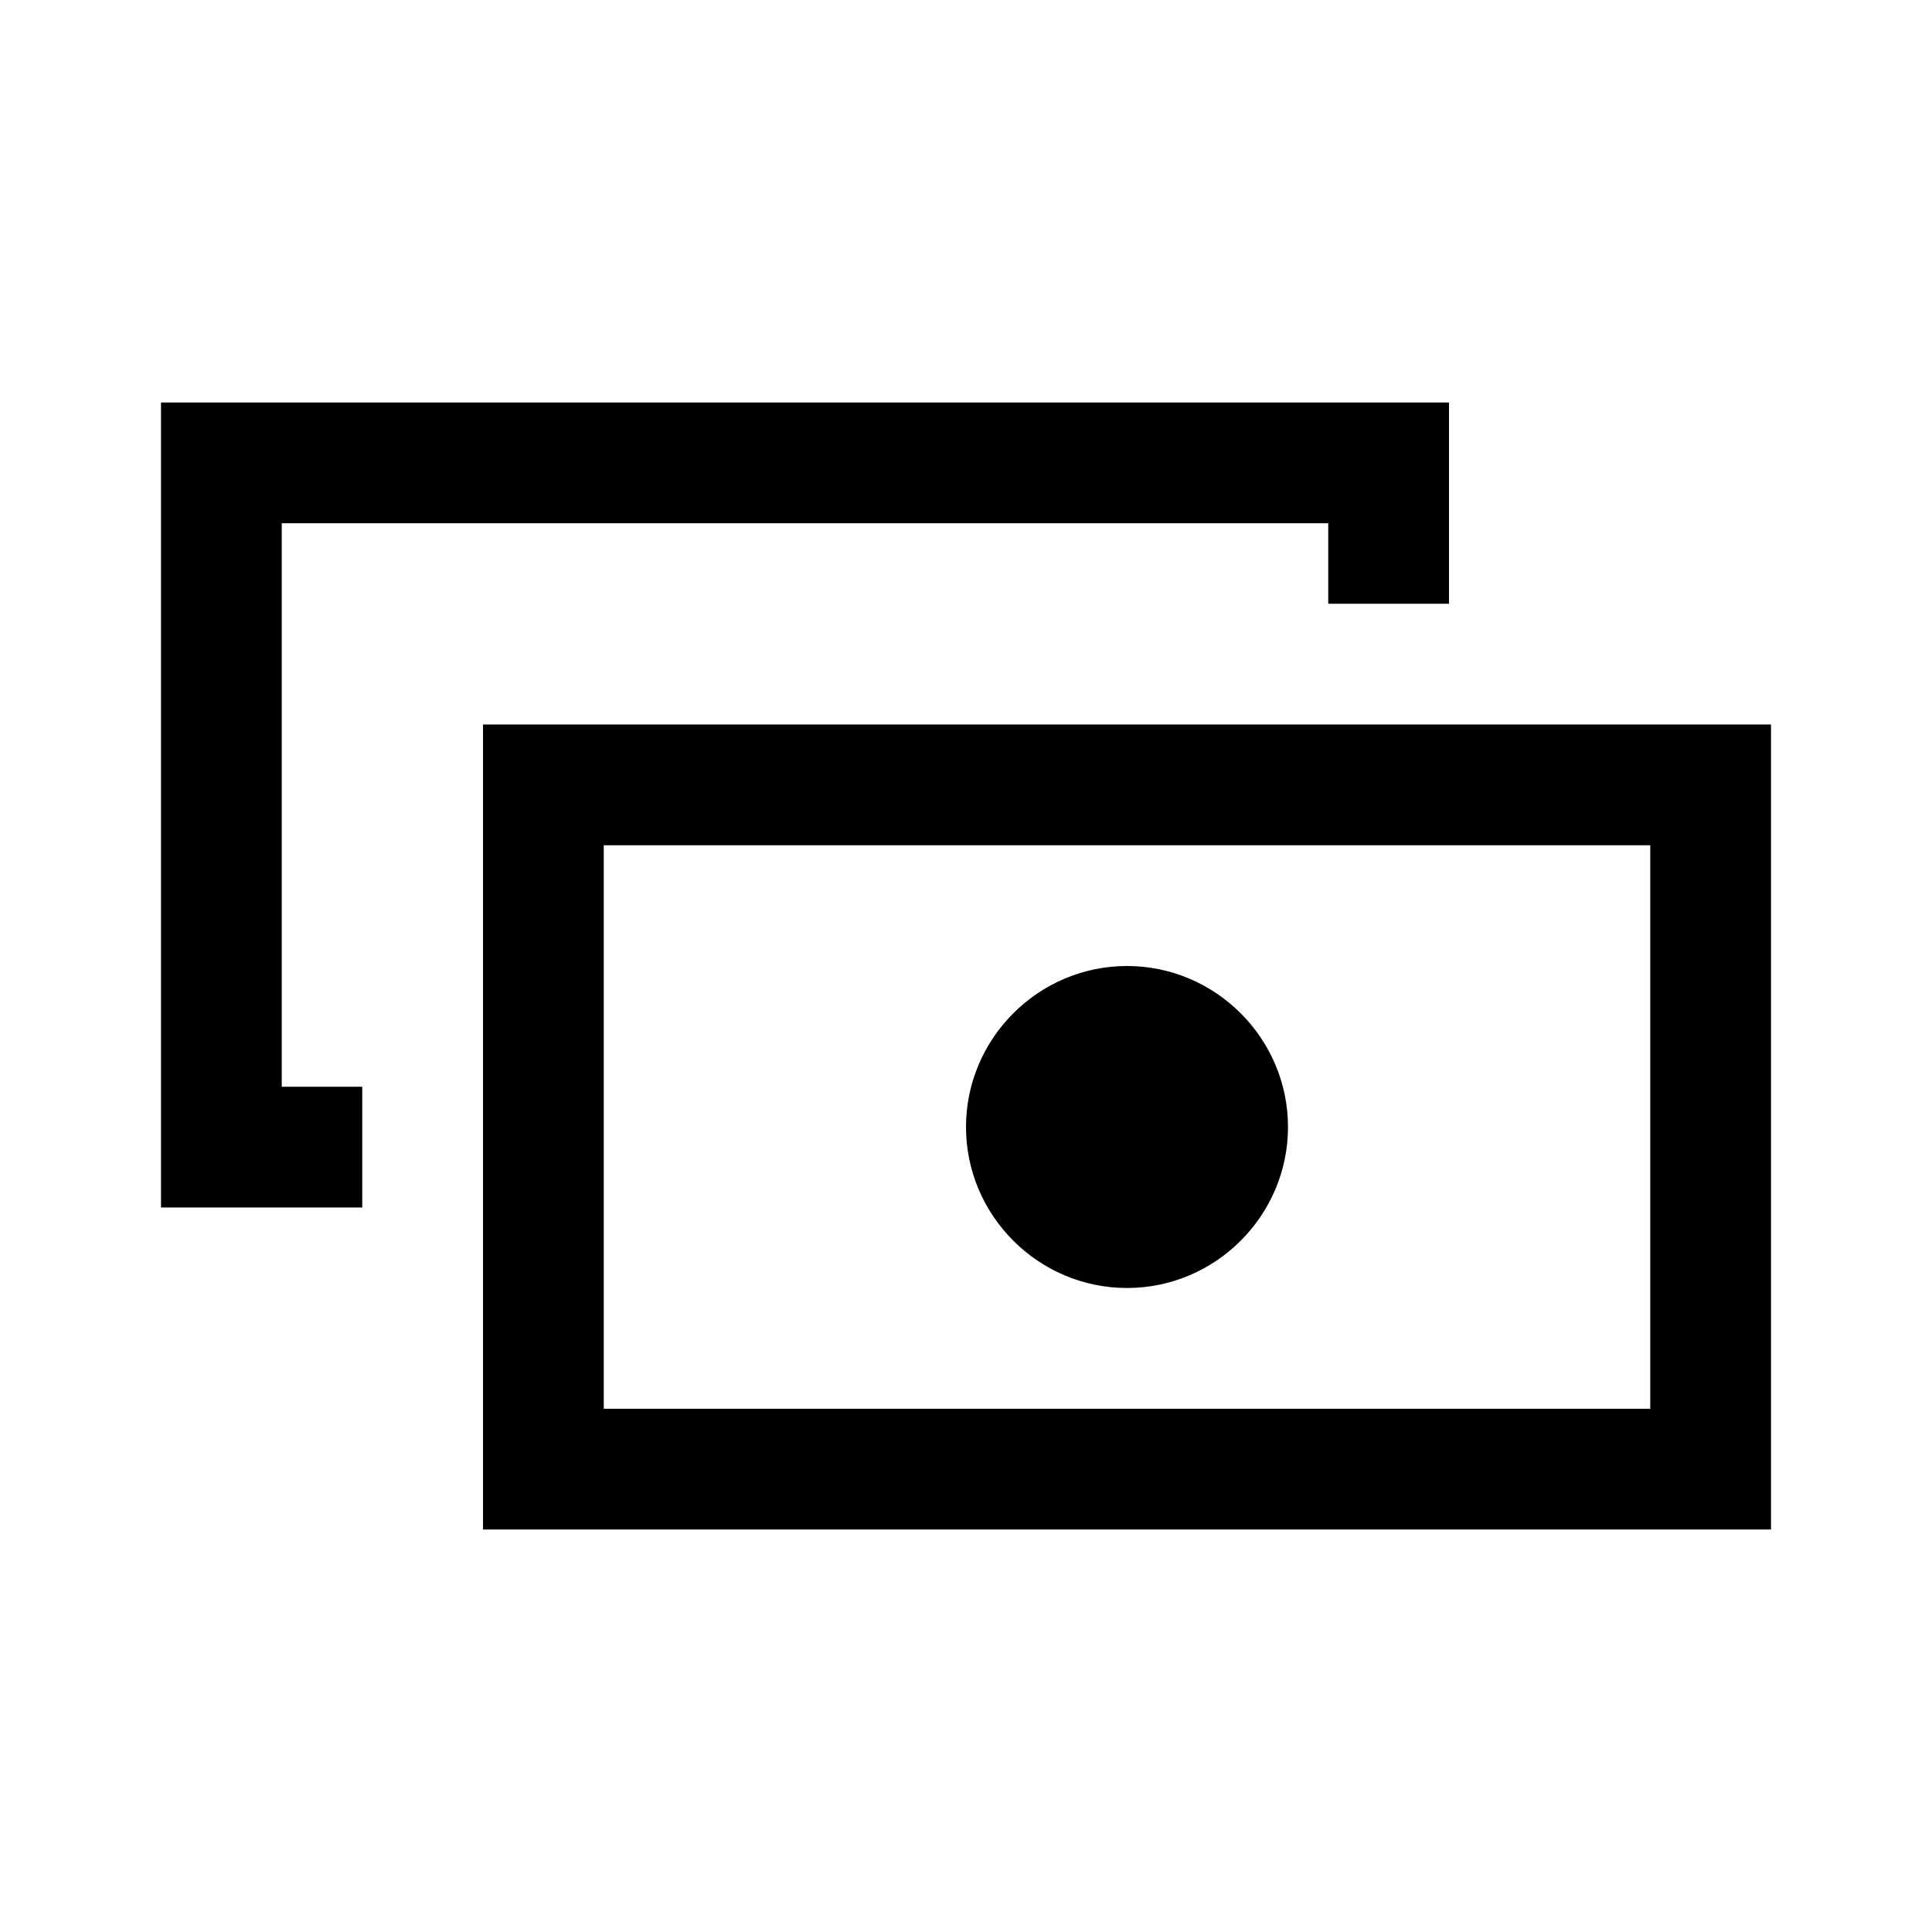
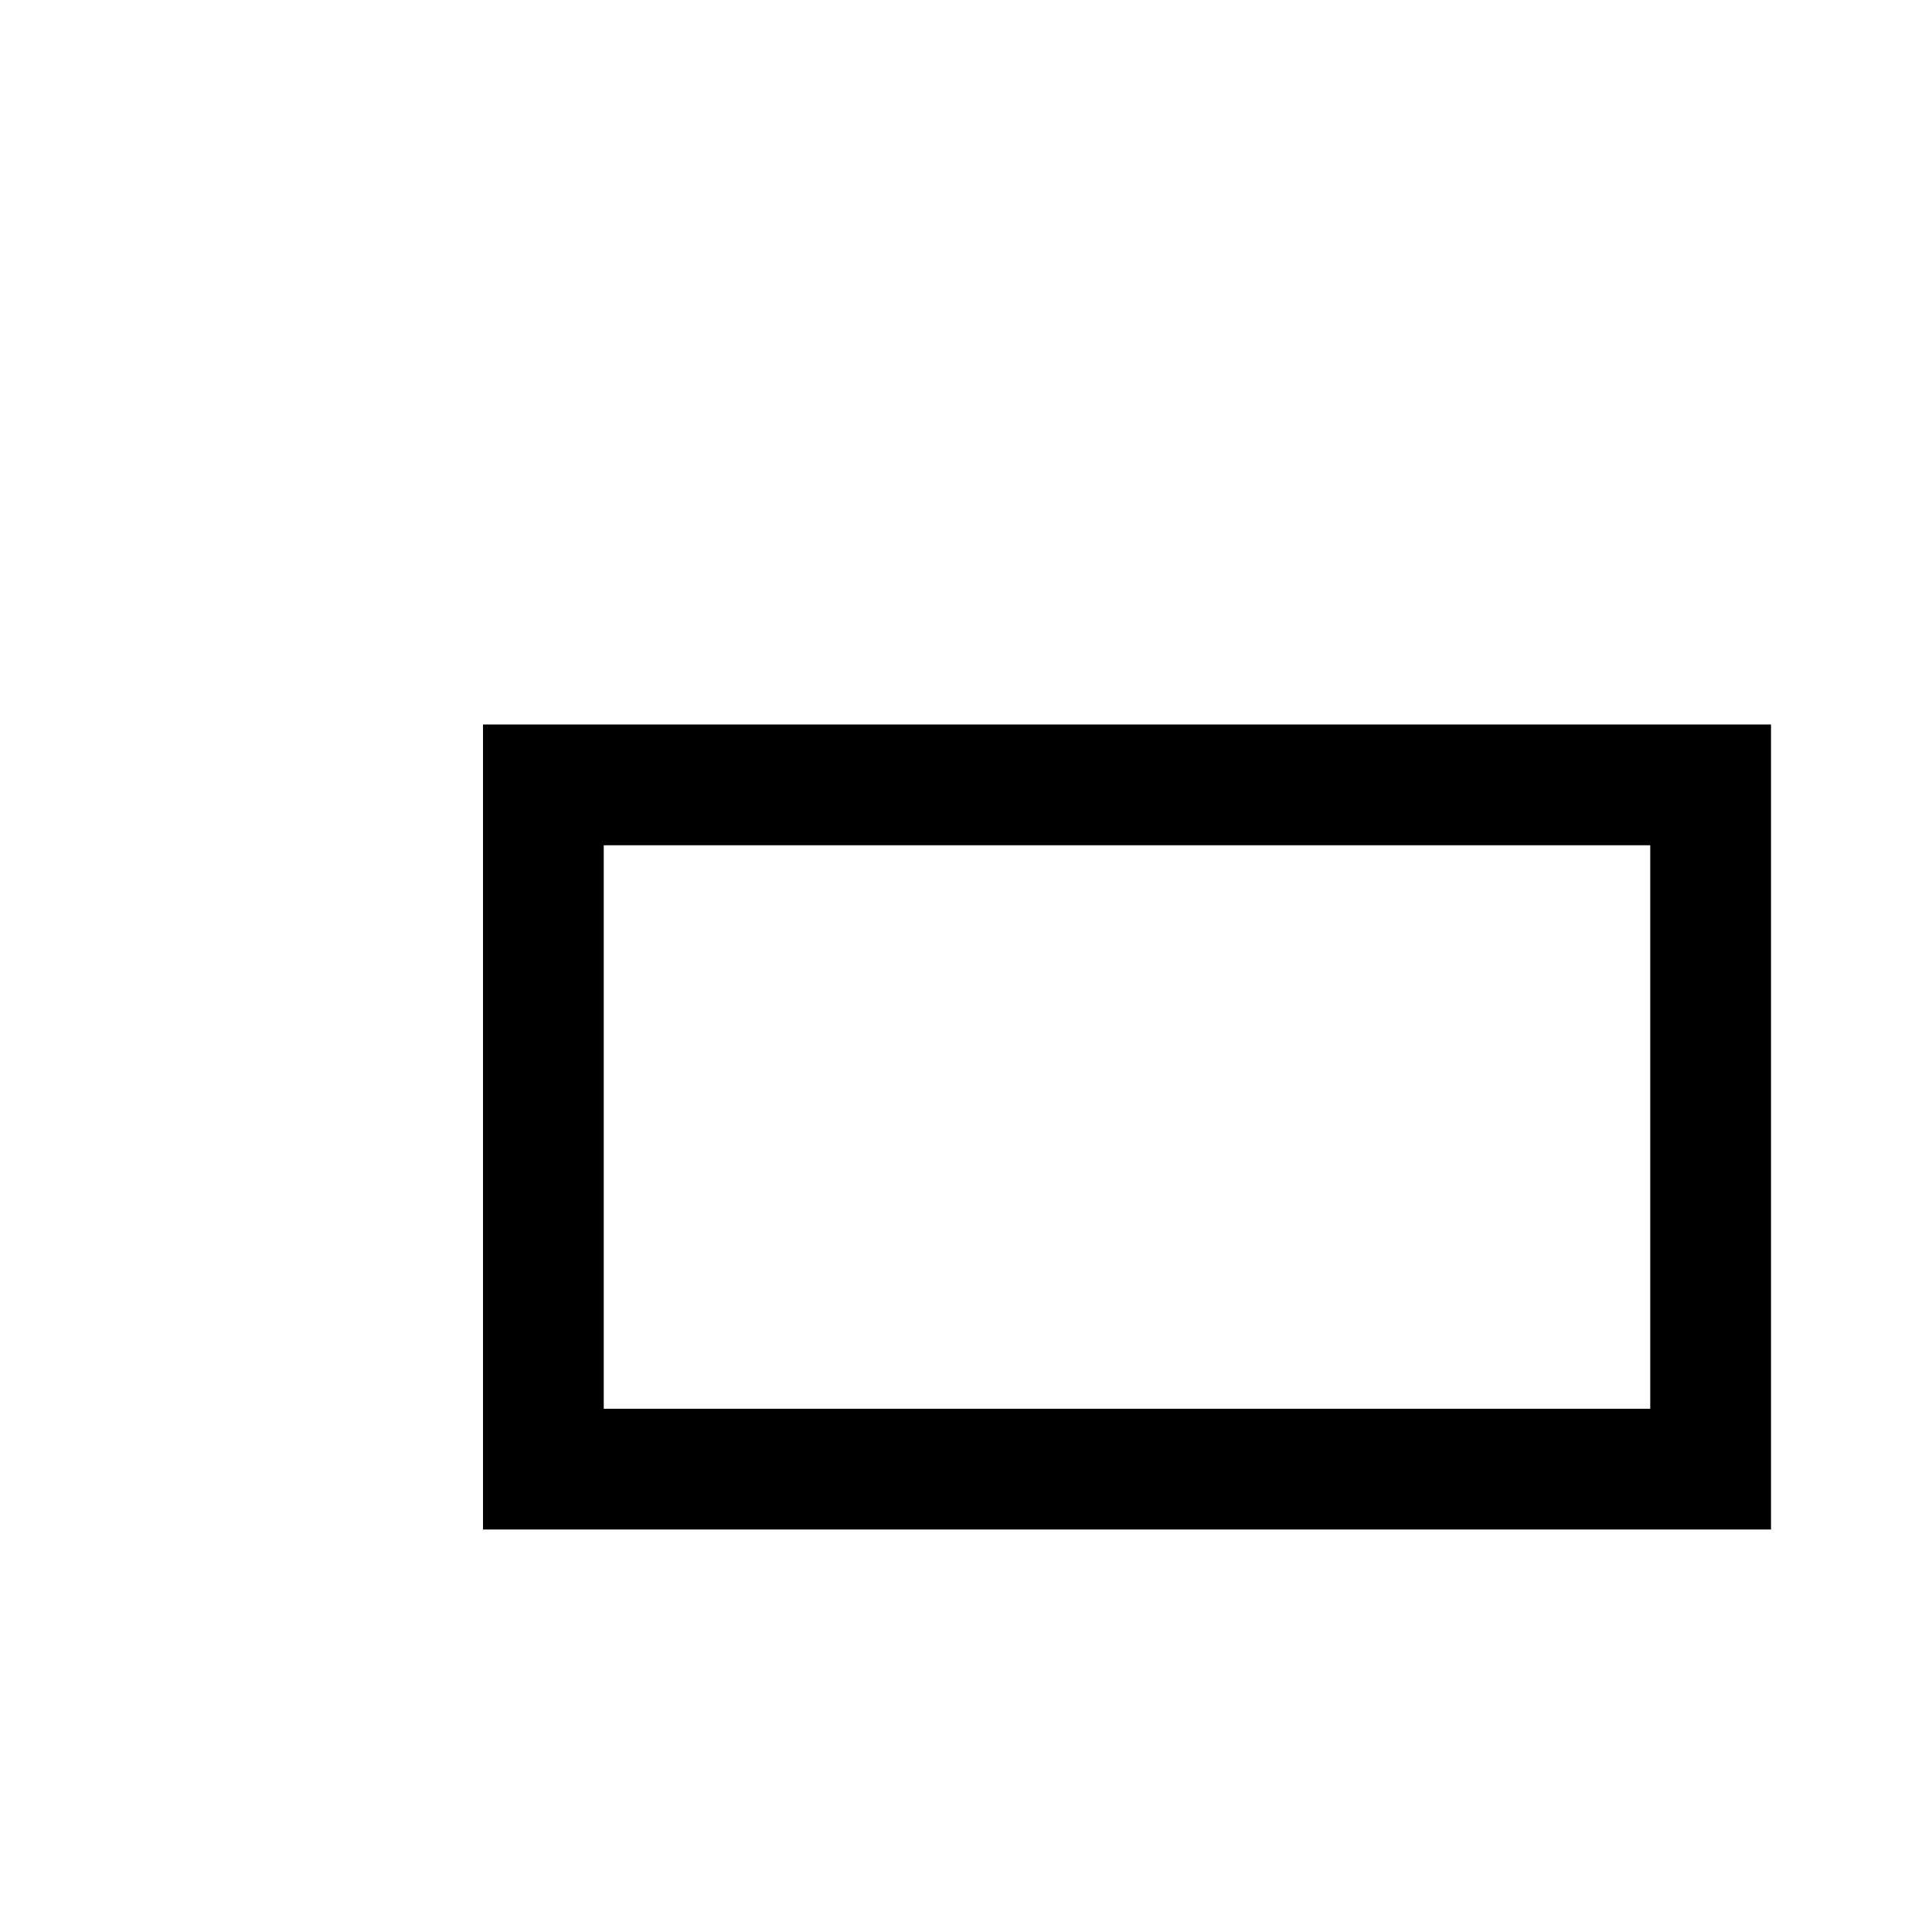
<svg xmlns="http://www.w3.org/2000/svg" id="Layer_2" viewBox="0 0 24 24">
  <g id="_1.5px">
    <g id="notes">
-       <rect id="regular_finance_notes_background" width="24" height="24" style="fill:none;" />
      <path id="Rectangle_199_Stroke_" d="m22,19H6v-10h16v10ZM7.5,10.5v7h13v-7H7.5Z" />
-       <path id="Ellipse_150" d="m16,14c0,1.1-.9,2-2,2s-2-.9-2-2,.9-2,2-2,2,.9,2,2Z" />
-       <path id="Subtract-18" d="m16.5,6.5H3.5v7h1v1.5h-2.5V5h16v2.5h-1.5v-1Z" />
    </g>
  </g>
</svg>